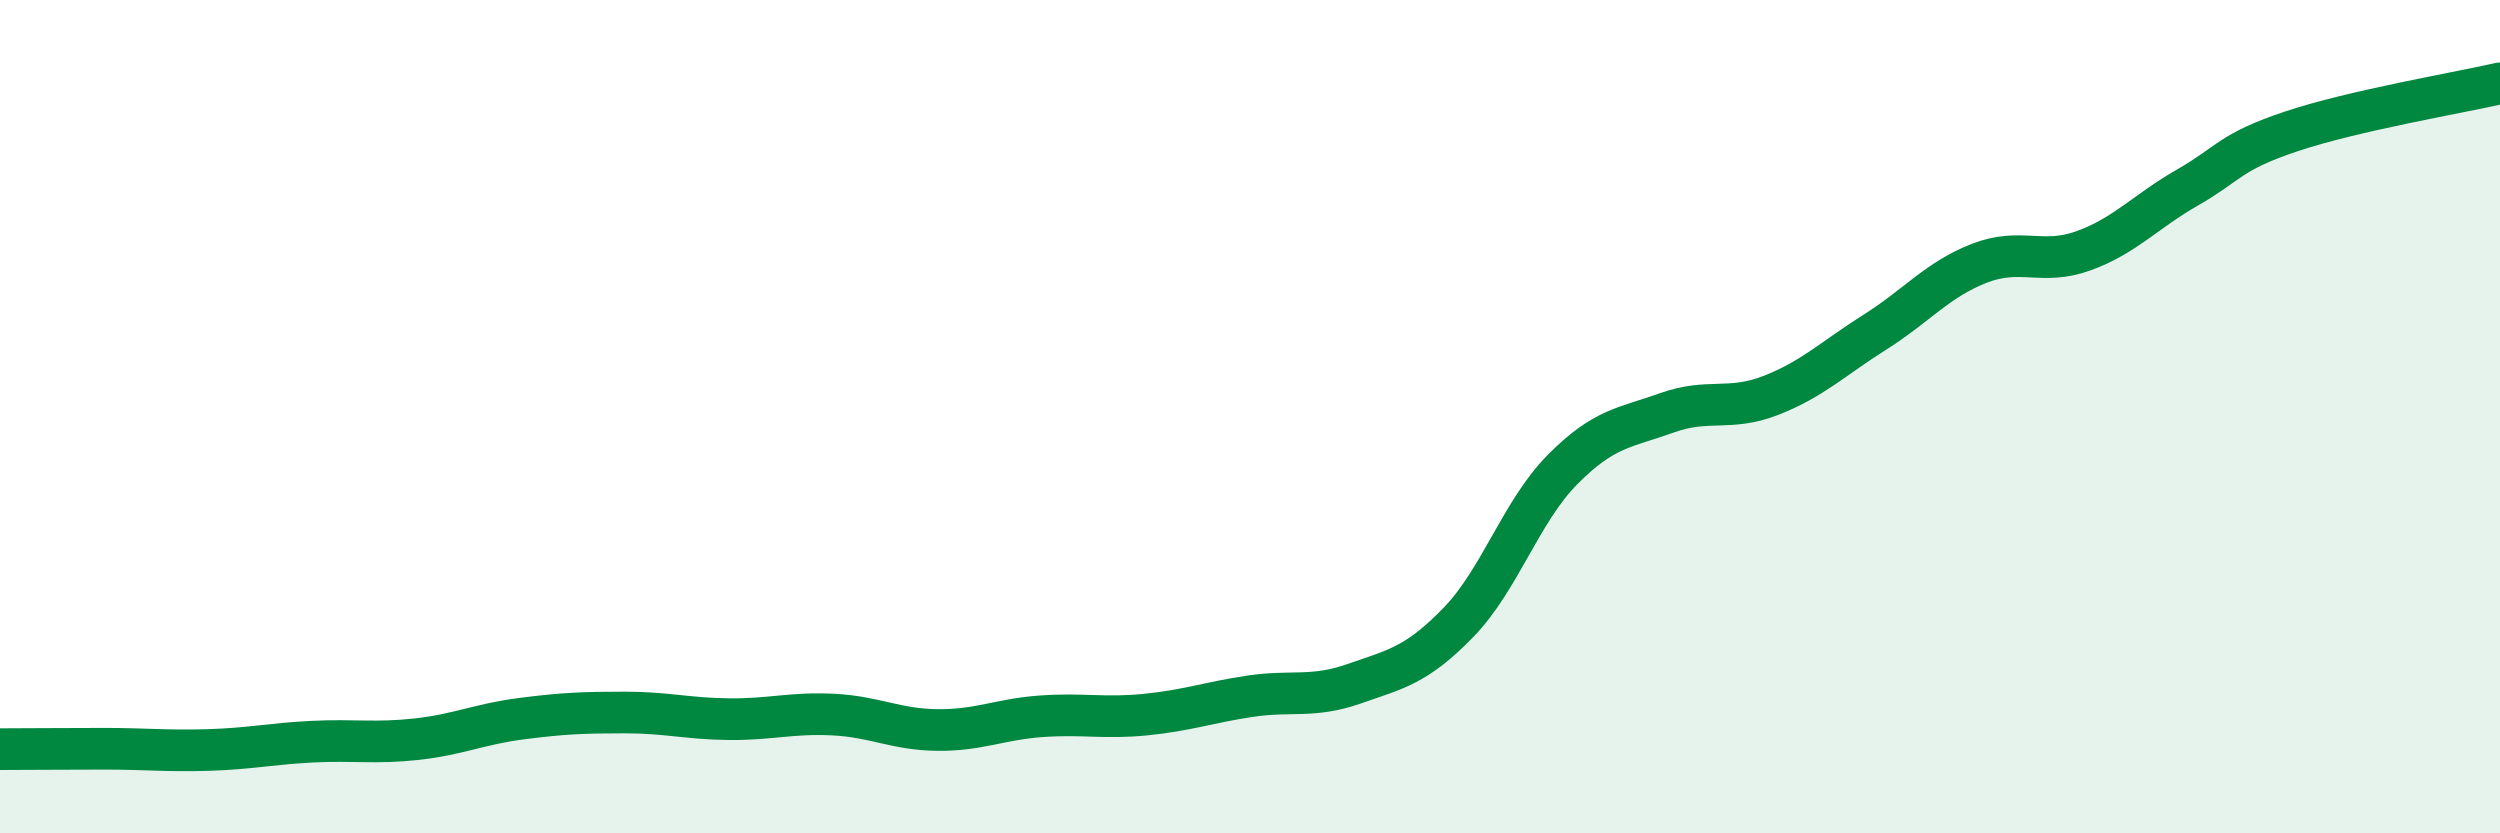
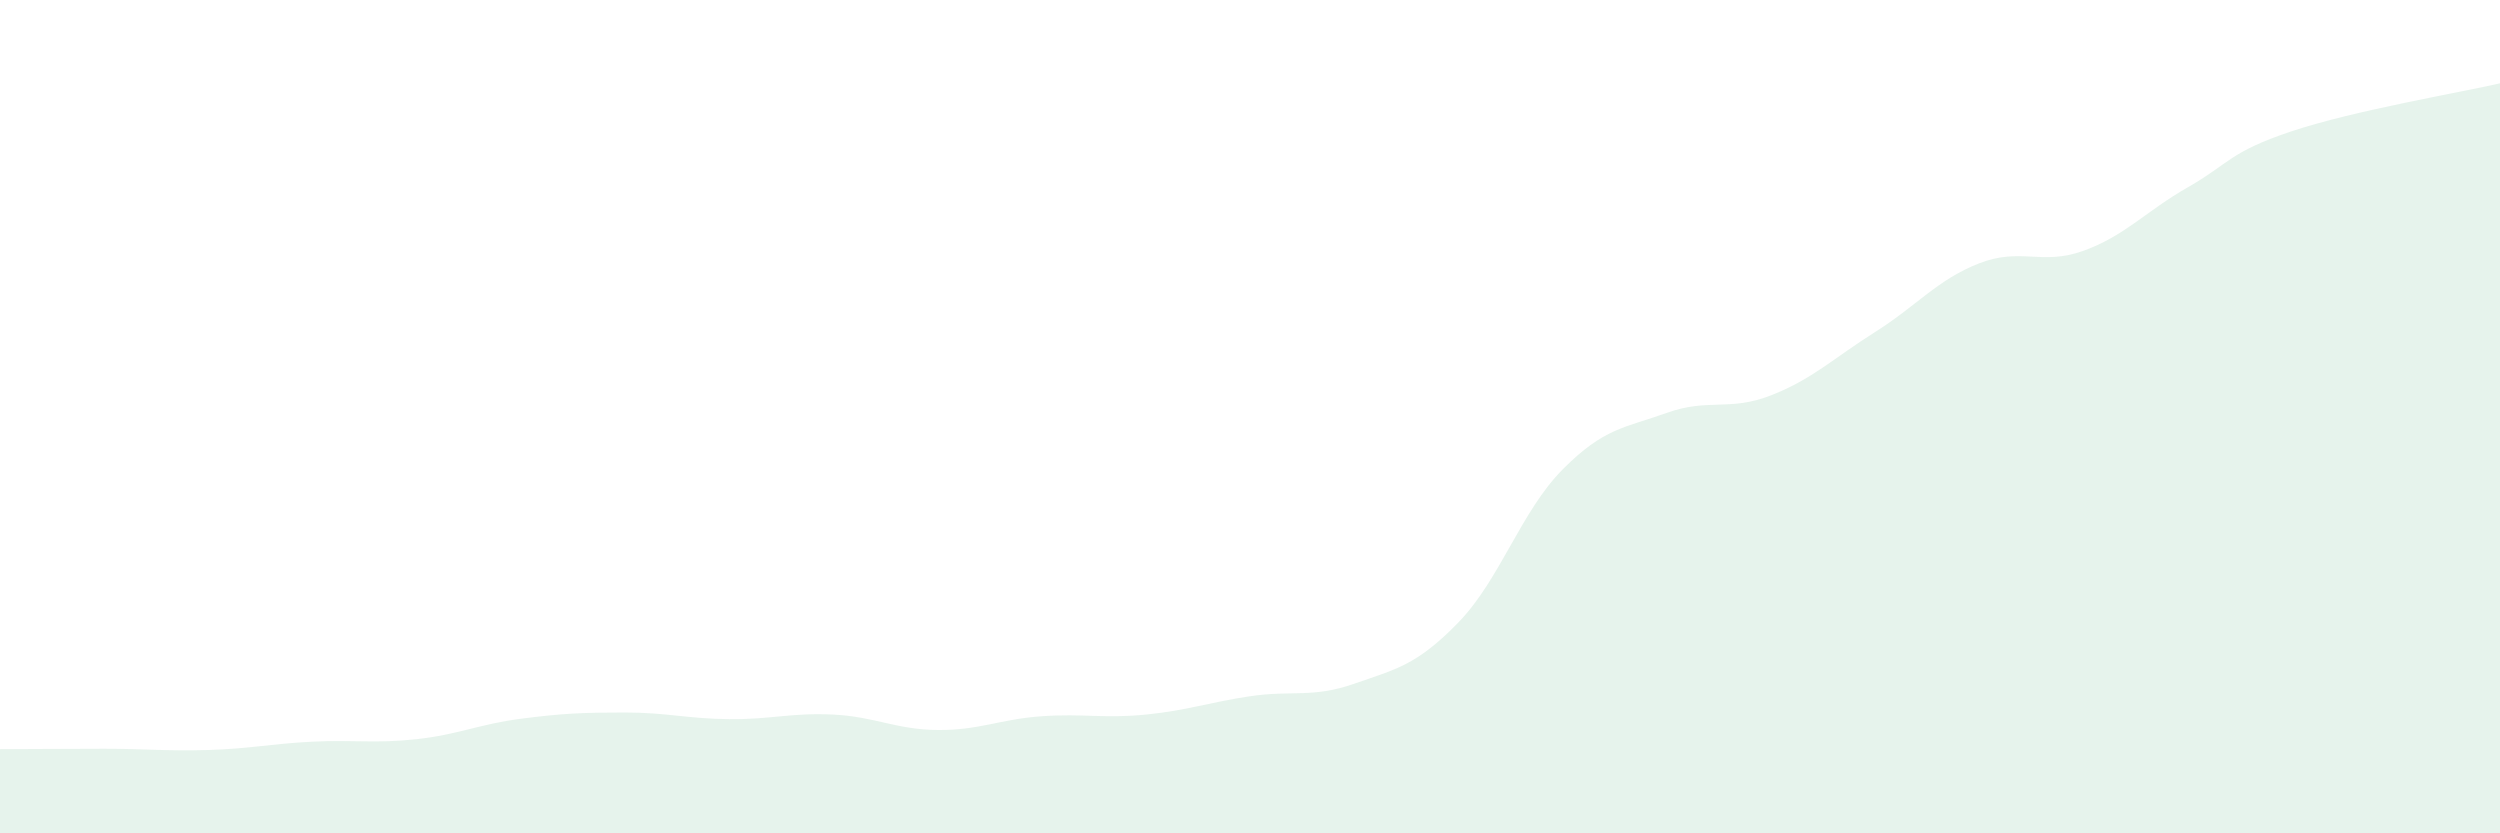
<svg xmlns="http://www.w3.org/2000/svg" width="60" height="20" viewBox="0 0 60 20">
  <path d="M 0,17.98 C 0.5,17.98 1.5,17.97 2.5,17.97 C 3.5,17.97 4,18.03 5,18 C 6,17.97 6.5,17.85 7.5,17.8 C 8.5,17.75 9,17.85 10,17.74 C 11,17.63 11.5,17.38 12.5,17.25 C 13.5,17.12 14,17.1 15,17.1 C 16,17.1 16.5,17.25 17.5,17.26 C 18.5,17.27 19,17.1 20,17.15 C 21,17.2 21.5,17.51 22.5,17.52 C 23.5,17.53 24,17.26 25,17.19 C 26,17.12 26.5,17.25 27.5,17.15 C 28.5,17.05 29,16.86 30,16.71 C 31,16.56 31.5,16.76 32.5,16.41 C 33.5,16.06 34,15.97 35,14.94 C 36,13.91 36.5,12.28 37.5,11.27 C 38.5,10.26 39,10.27 40,9.91 C 41,9.55 41.5,9.88 42.5,9.49 C 43.5,9.1 44,8.6 45,7.97 C 46,7.34 46.5,6.71 47.5,6.32 C 48.5,5.93 49,6.38 50,6.02 C 51,5.66 51.5,5.07 52.5,4.5 C 53.5,3.93 53.5,3.65 55,3.15 C 56.5,2.65 59,2.23 60,2L60 20L0 20Z" fill="#008740" opacity="0.1" stroke-linecap="round" stroke-linejoin="round" />
-   <path d="M 0,17.98 C 0.5,17.98 1.5,17.97 2.5,17.97 C 3.5,17.97 4,18.03 5,18 C 6,17.97 6.5,17.85 7.5,17.8 C 8.5,17.75 9,17.85 10,17.74 C 11,17.63 11.5,17.38 12.5,17.25 C 13.5,17.12 14,17.1 15,17.1 C 16,17.1 16.5,17.25 17.5,17.26 C 18.5,17.27 19,17.1 20,17.15 C 21,17.2 21.5,17.51 22.5,17.52 C 23.5,17.53 24,17.26 25,17.19 C 26,17.12 26.5,17.25 27.5,17.15 C 28.5,17.05 29,16.86 30,16.71 C 31,16.56 31.5,16.76 32.5,16.41 C 33.5,16.06 34,15.97 35,14.94 C 36,13.91 36.5,12.28 37.5,11.27 C 38.5,10.26 39,10.27 40,9.91 C 41,9.55 41.5,9.88 42.5,9.49 C 43.5,9.1 44,8.6 45,7.97 C 46,7.34 46.5,6.71 47.5,6.32 C 48.5,5.93 49,6.38 50,6.02 C 51,5.66 51.5,5.07 52.5,4.5 C 53.5,3.93 53.5,3.65 55,3.15 C 56.5,2.65 59,2.23 60,2" stroke="#008740" stroke-width="1" fill="none" stroke-linecap="round" stroke-linejoin="round" />
</svg>